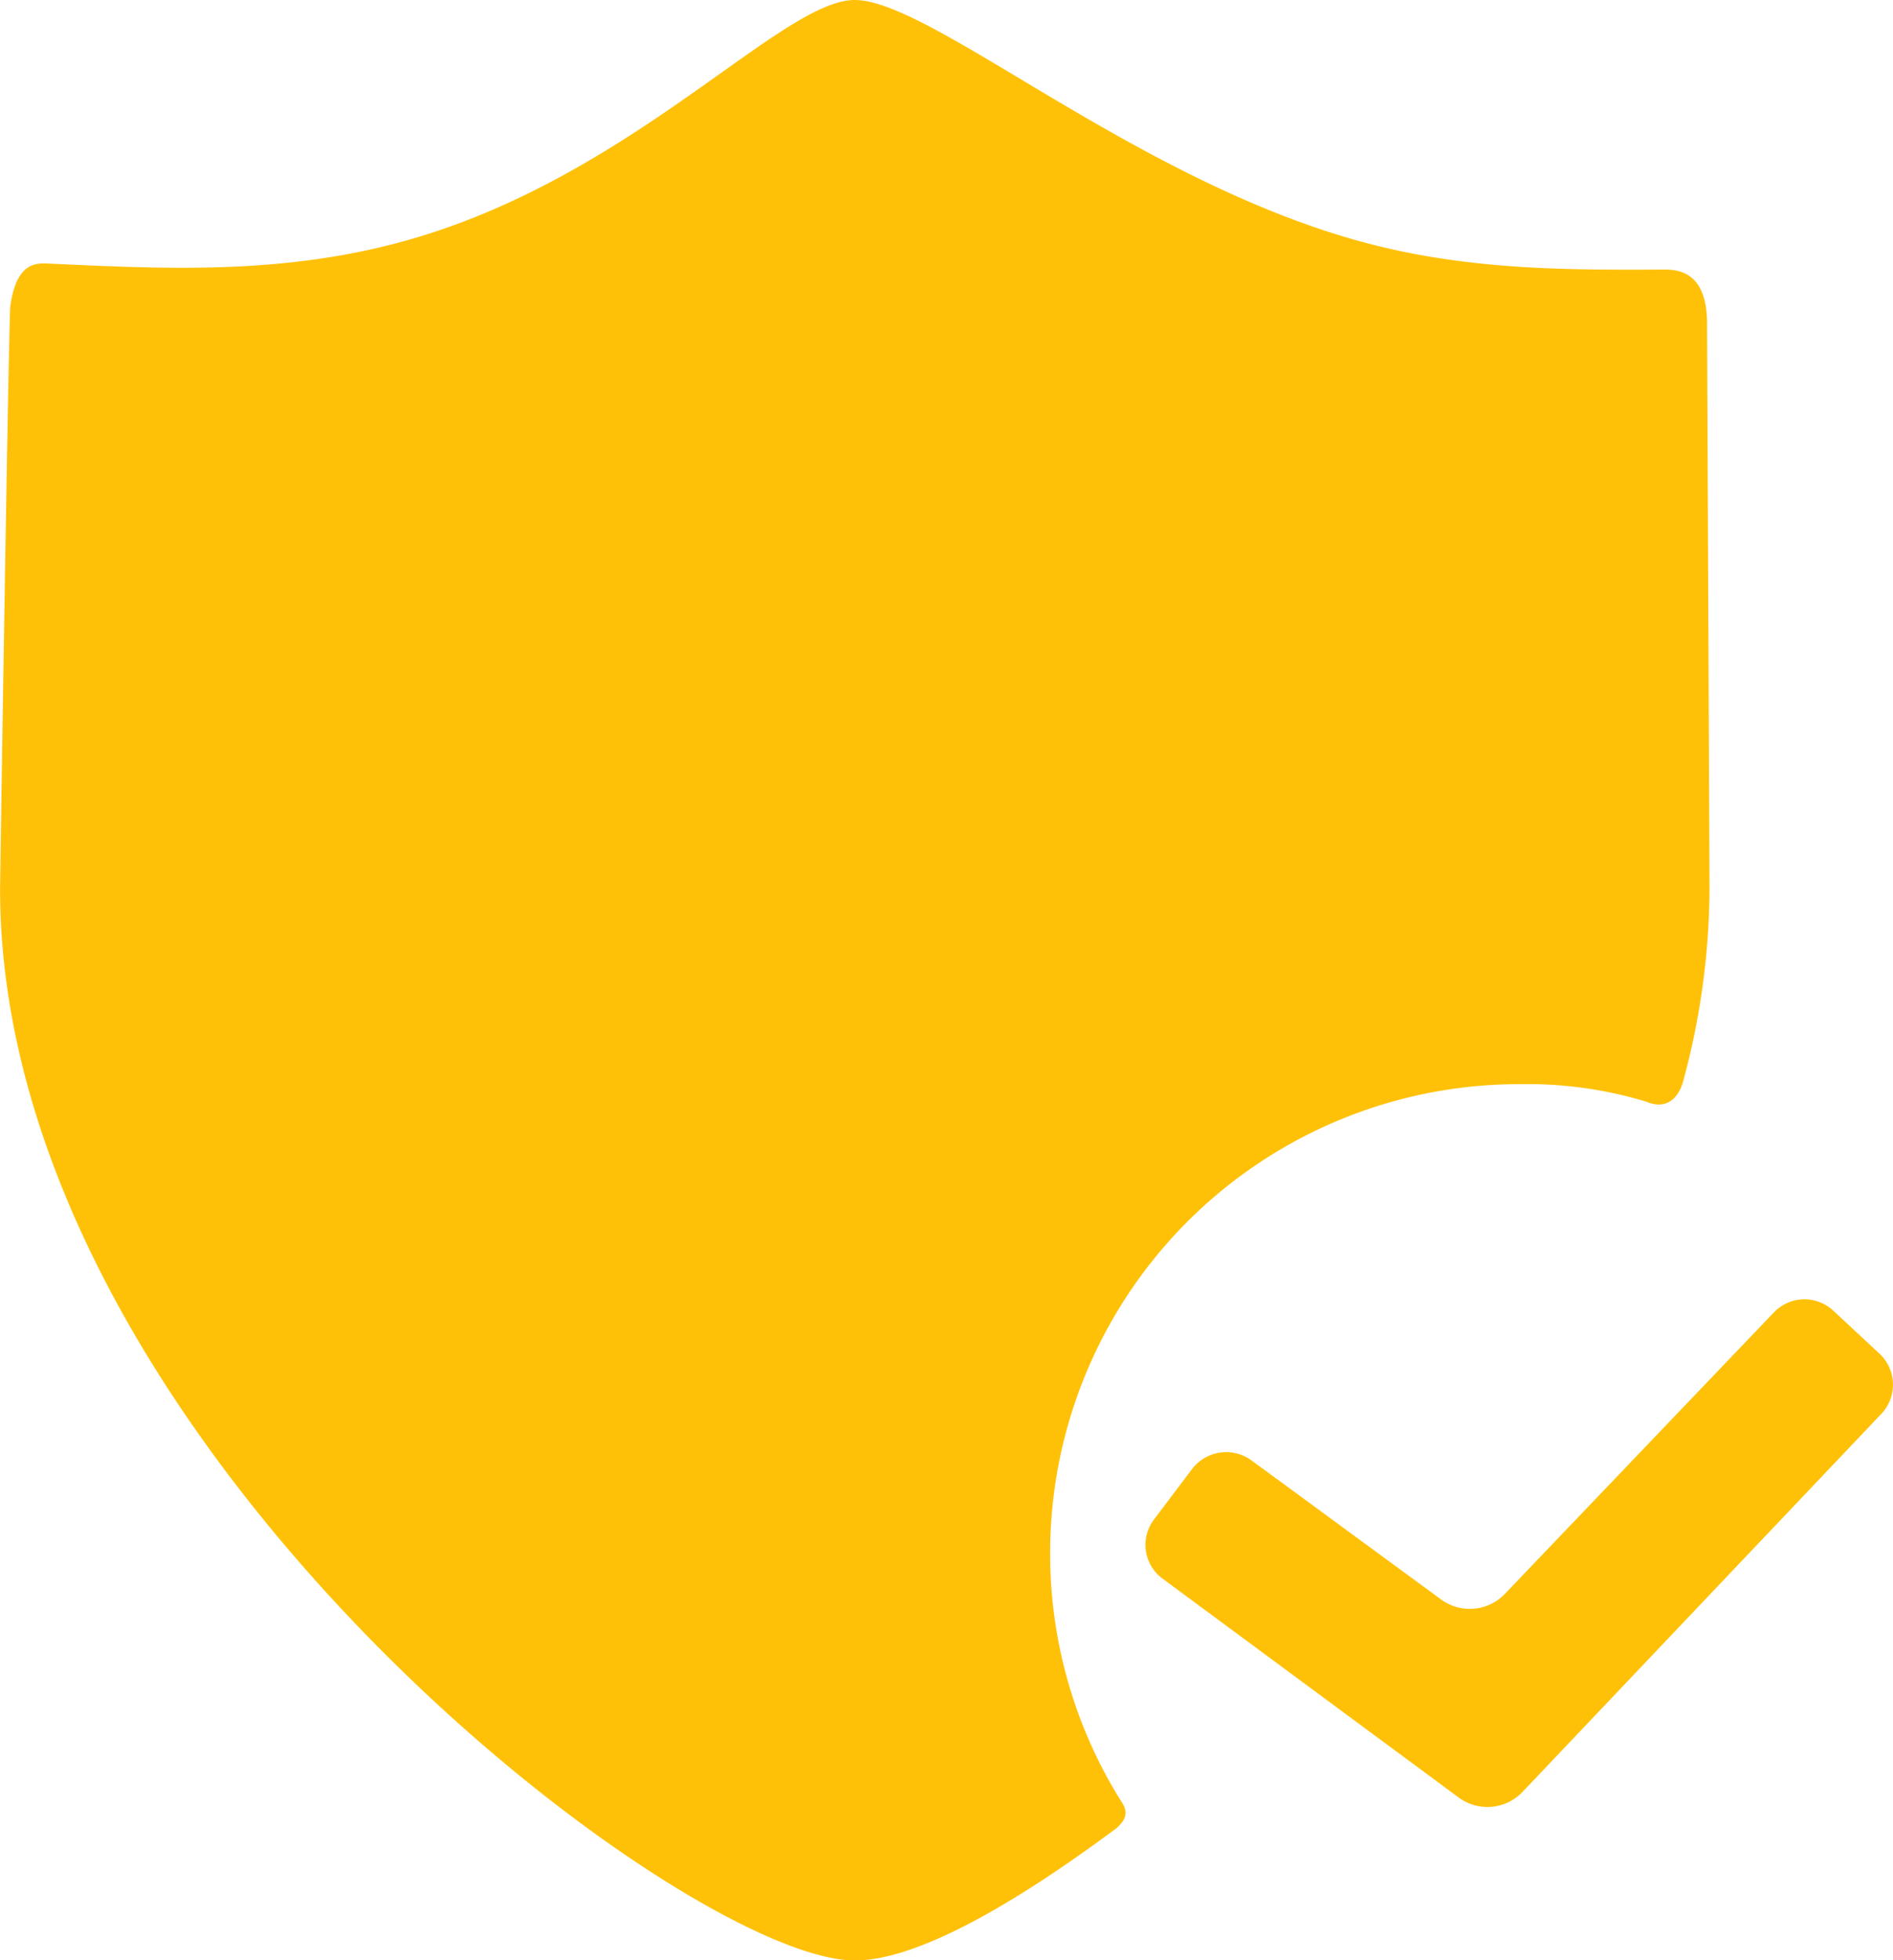
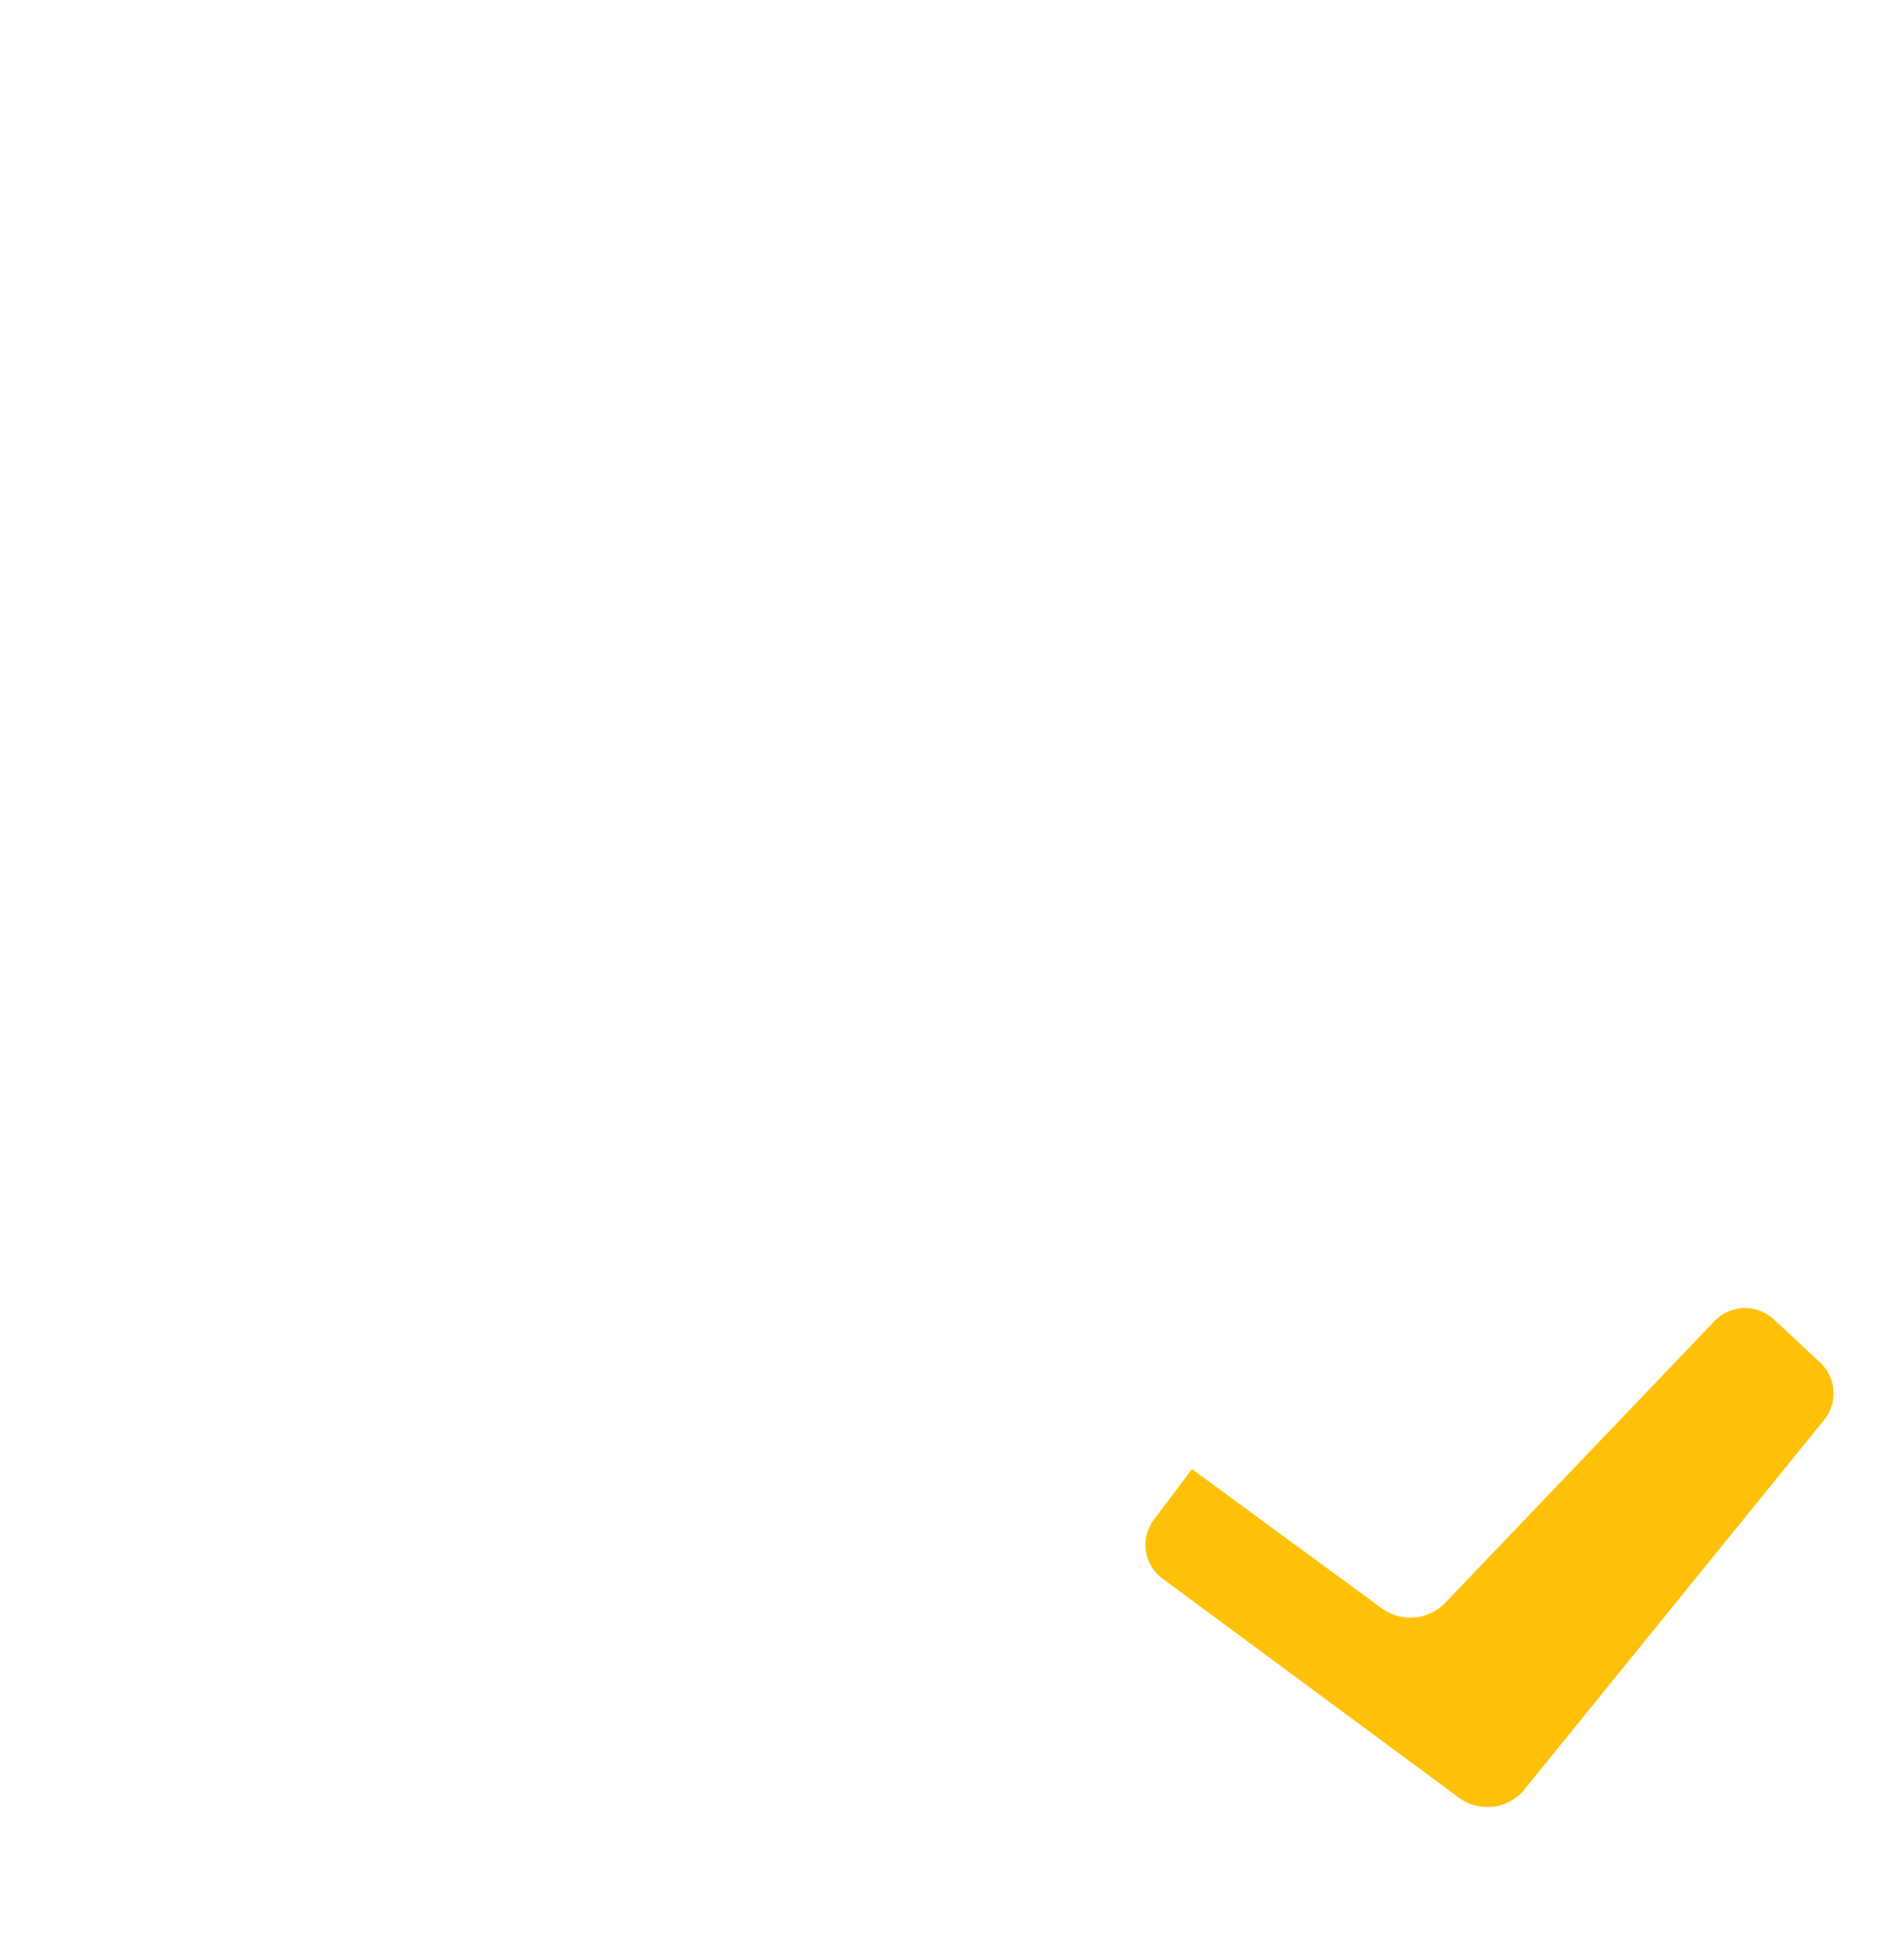
<svg xmlns="http://www.w3.org/2000/svg" viewBox="0 0 294.24 304.76">
  <defs>
    <style>.cls-1{fill:#ffc108;}</style>
  </defs>
  <g id="Слой_2" data-name="Слой 2">
    <g id="Capa_1" data-name="Capa 1">
      <g id="Layer_5" data-name="Layer 5">
-         <path class="cls-1" d="M163.23,241.46a72.91,72.91,0,0,1,72.91-72.91,64,64,0,0,1,19.71,2.71c3.87,1.64,5.35-1.59,5.76-3.1a116,116,0,0,0,4.11-30c0-.68-.38-86.74-.38-87.8,0-8.49-4.86-8.47-7-8.45-15.58.07-31.46.08-48.17-4.74C175.44,27.19,144.59,0,132.86,0c-11.36,0-34.27,27.19-69,37.19C44.32,42.83,25.55,41.79,8,41c-2.06-.09-5.35-.64-6.39,6.51-.26,1.8-1.6,89.73-1.6,90.7,0,85.9,106.27,166.58,132.86,166.58,8.5,0,22.21-6.83,40.66-20.56,2.46-2.12,1.14-3.53.41-4.72A72.54,72.54,0,0,1,163.23,241.46Z" />
-         <path class="cls-1" d="M236.6,278.64a7.52,7.52,0,0,1-9.74.91l-46.18-34.14a6.52,6.52,0,0,1-1.33-9.15l5.93-7.86a6.67,6.67,0,0,1,9.24-1.36l29.61,21.72a7.55,7.55,0,0,0,9.75-.93l41.79-43.74a6.57,6.57,0,0,1,9.27-.34l7.21,6.71a6.59,6.59,0,0,1,.34,9.28Z" />
+         <path class="cls-1" d="M236.6,278.64a7.52,7.52,0,0,1-9.74.91l-46.18-34.14a6.52,6.52,0,0,1-1.33-9.15l5.93-7.86l29.61,21.72a7.55,7.55,0,0,0,9.75-.93l41.79-43.74a6.57,6.57,0,0,1,9.27-.34l7.21,6.71a6.59,6.59,0,0,1,.34,9.28Z" />
      </g>
    </g>
  </g>
</svg>